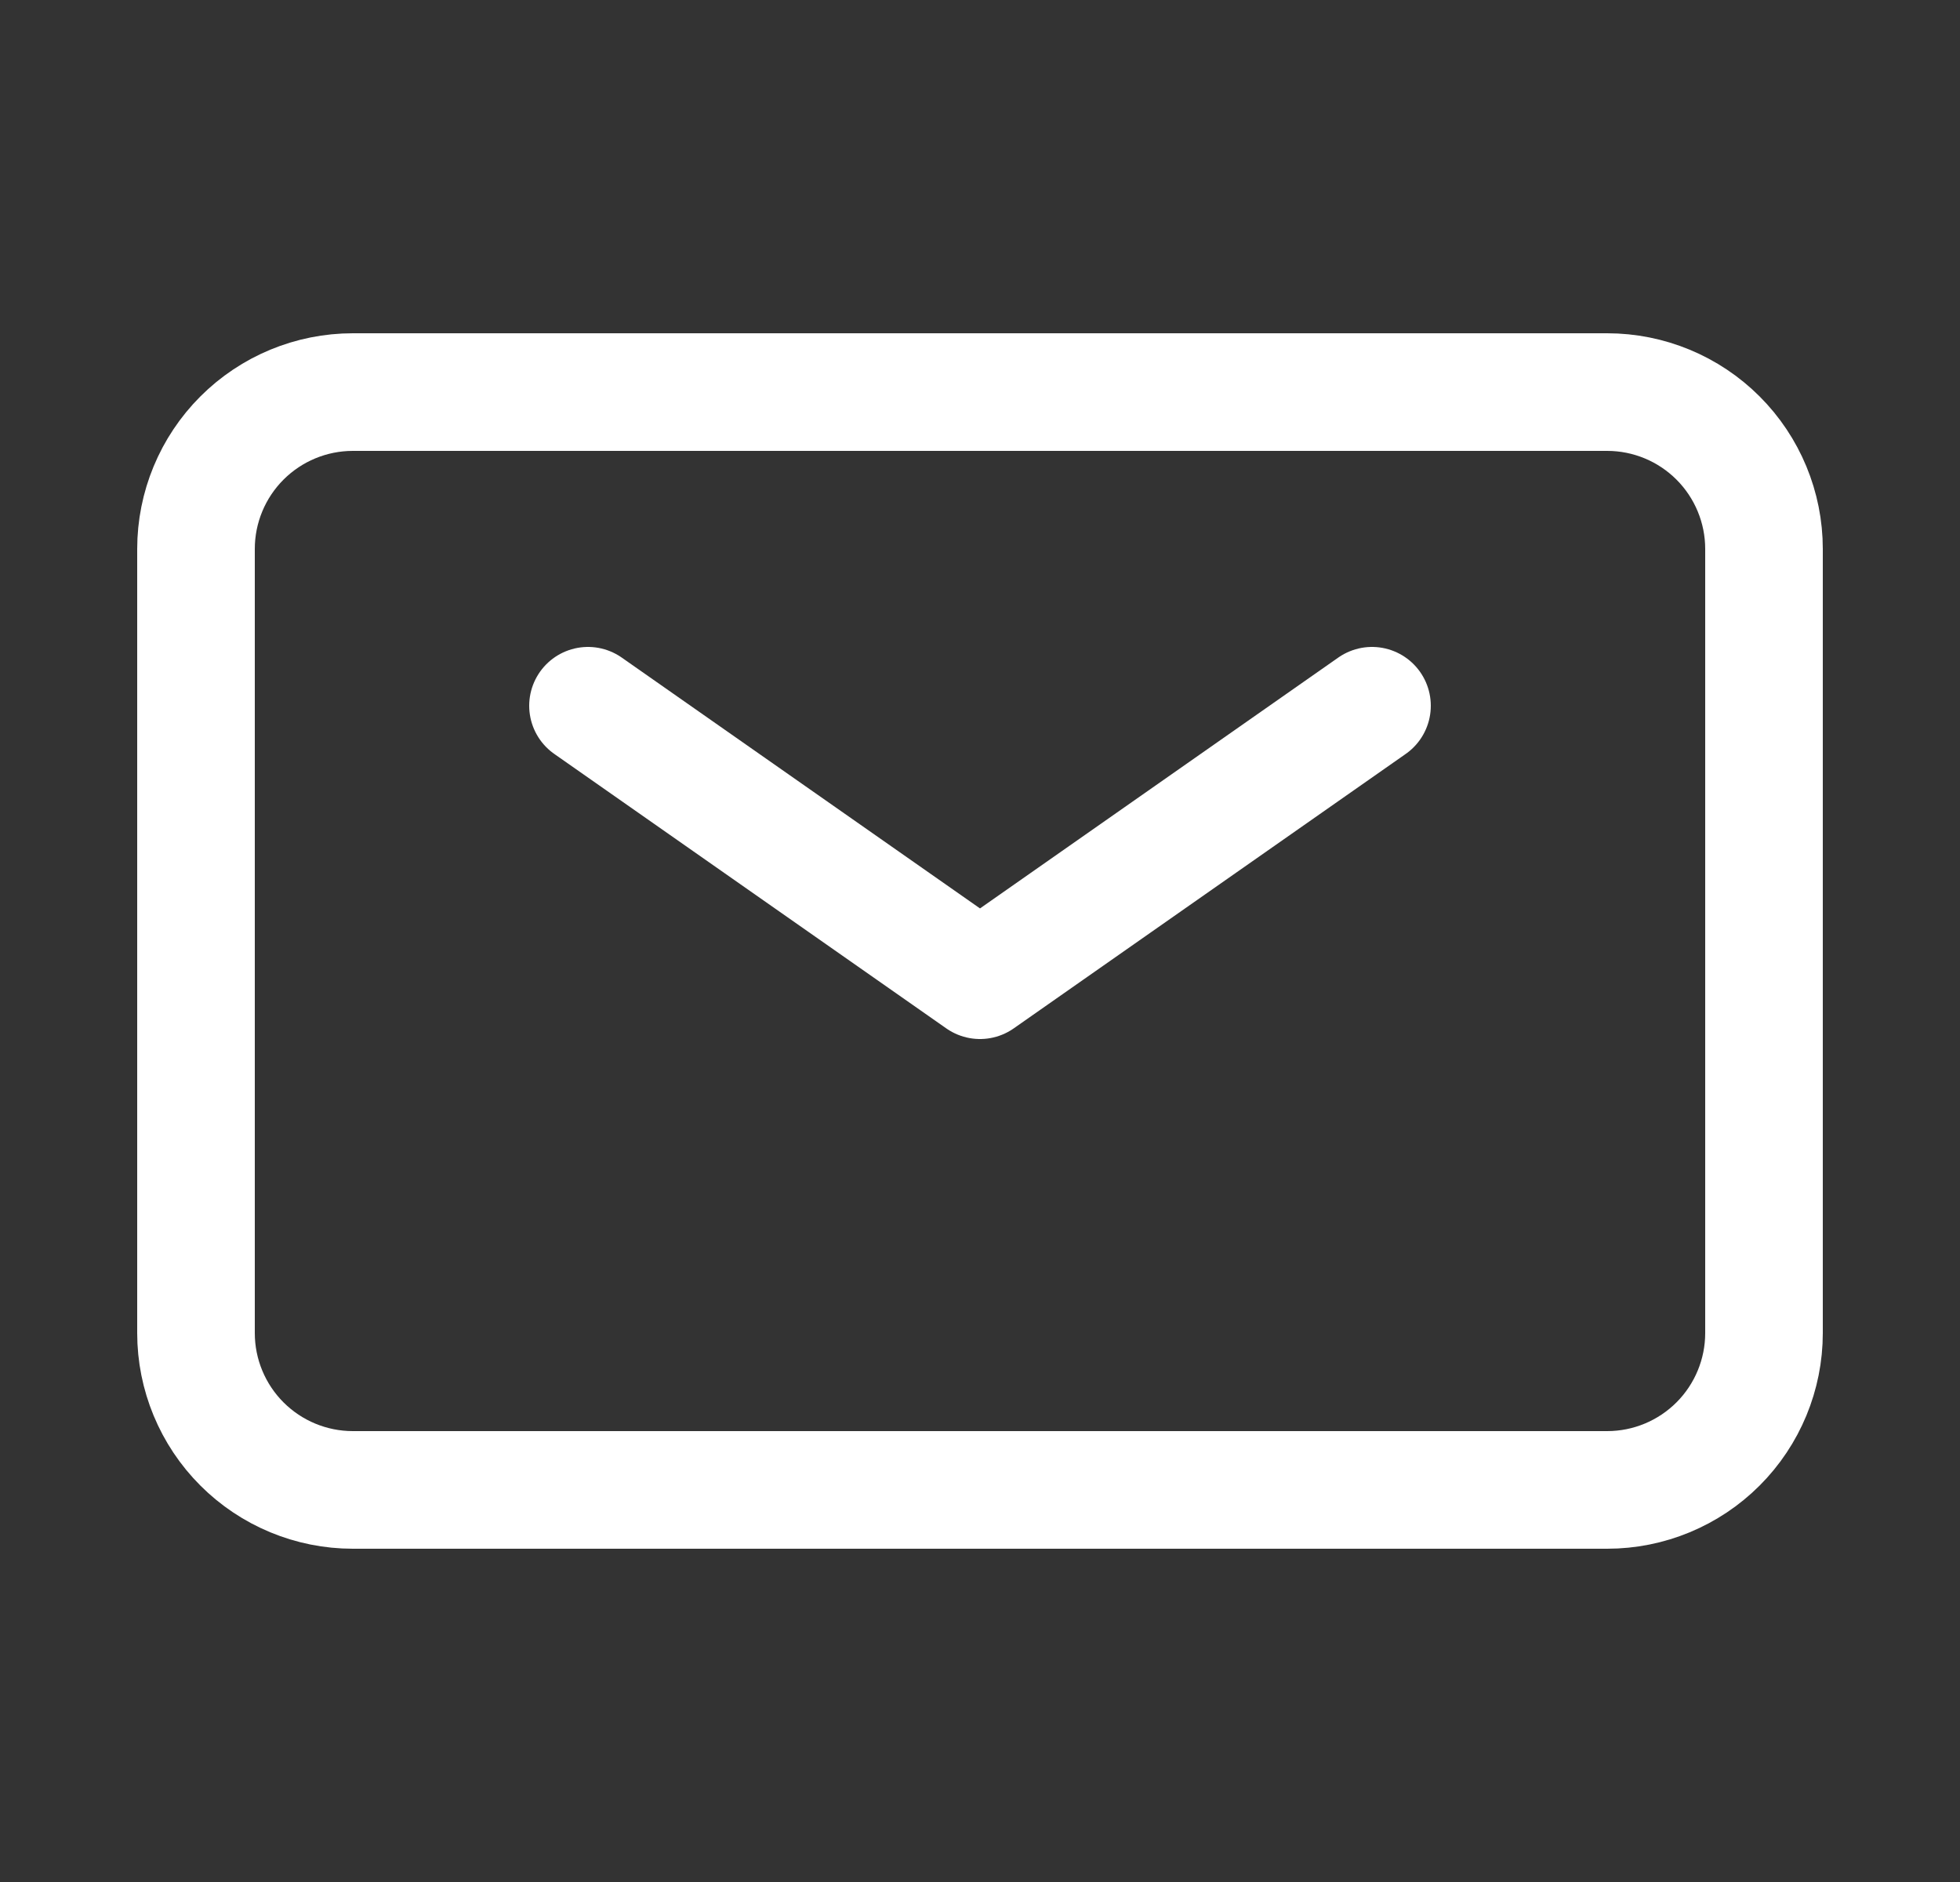
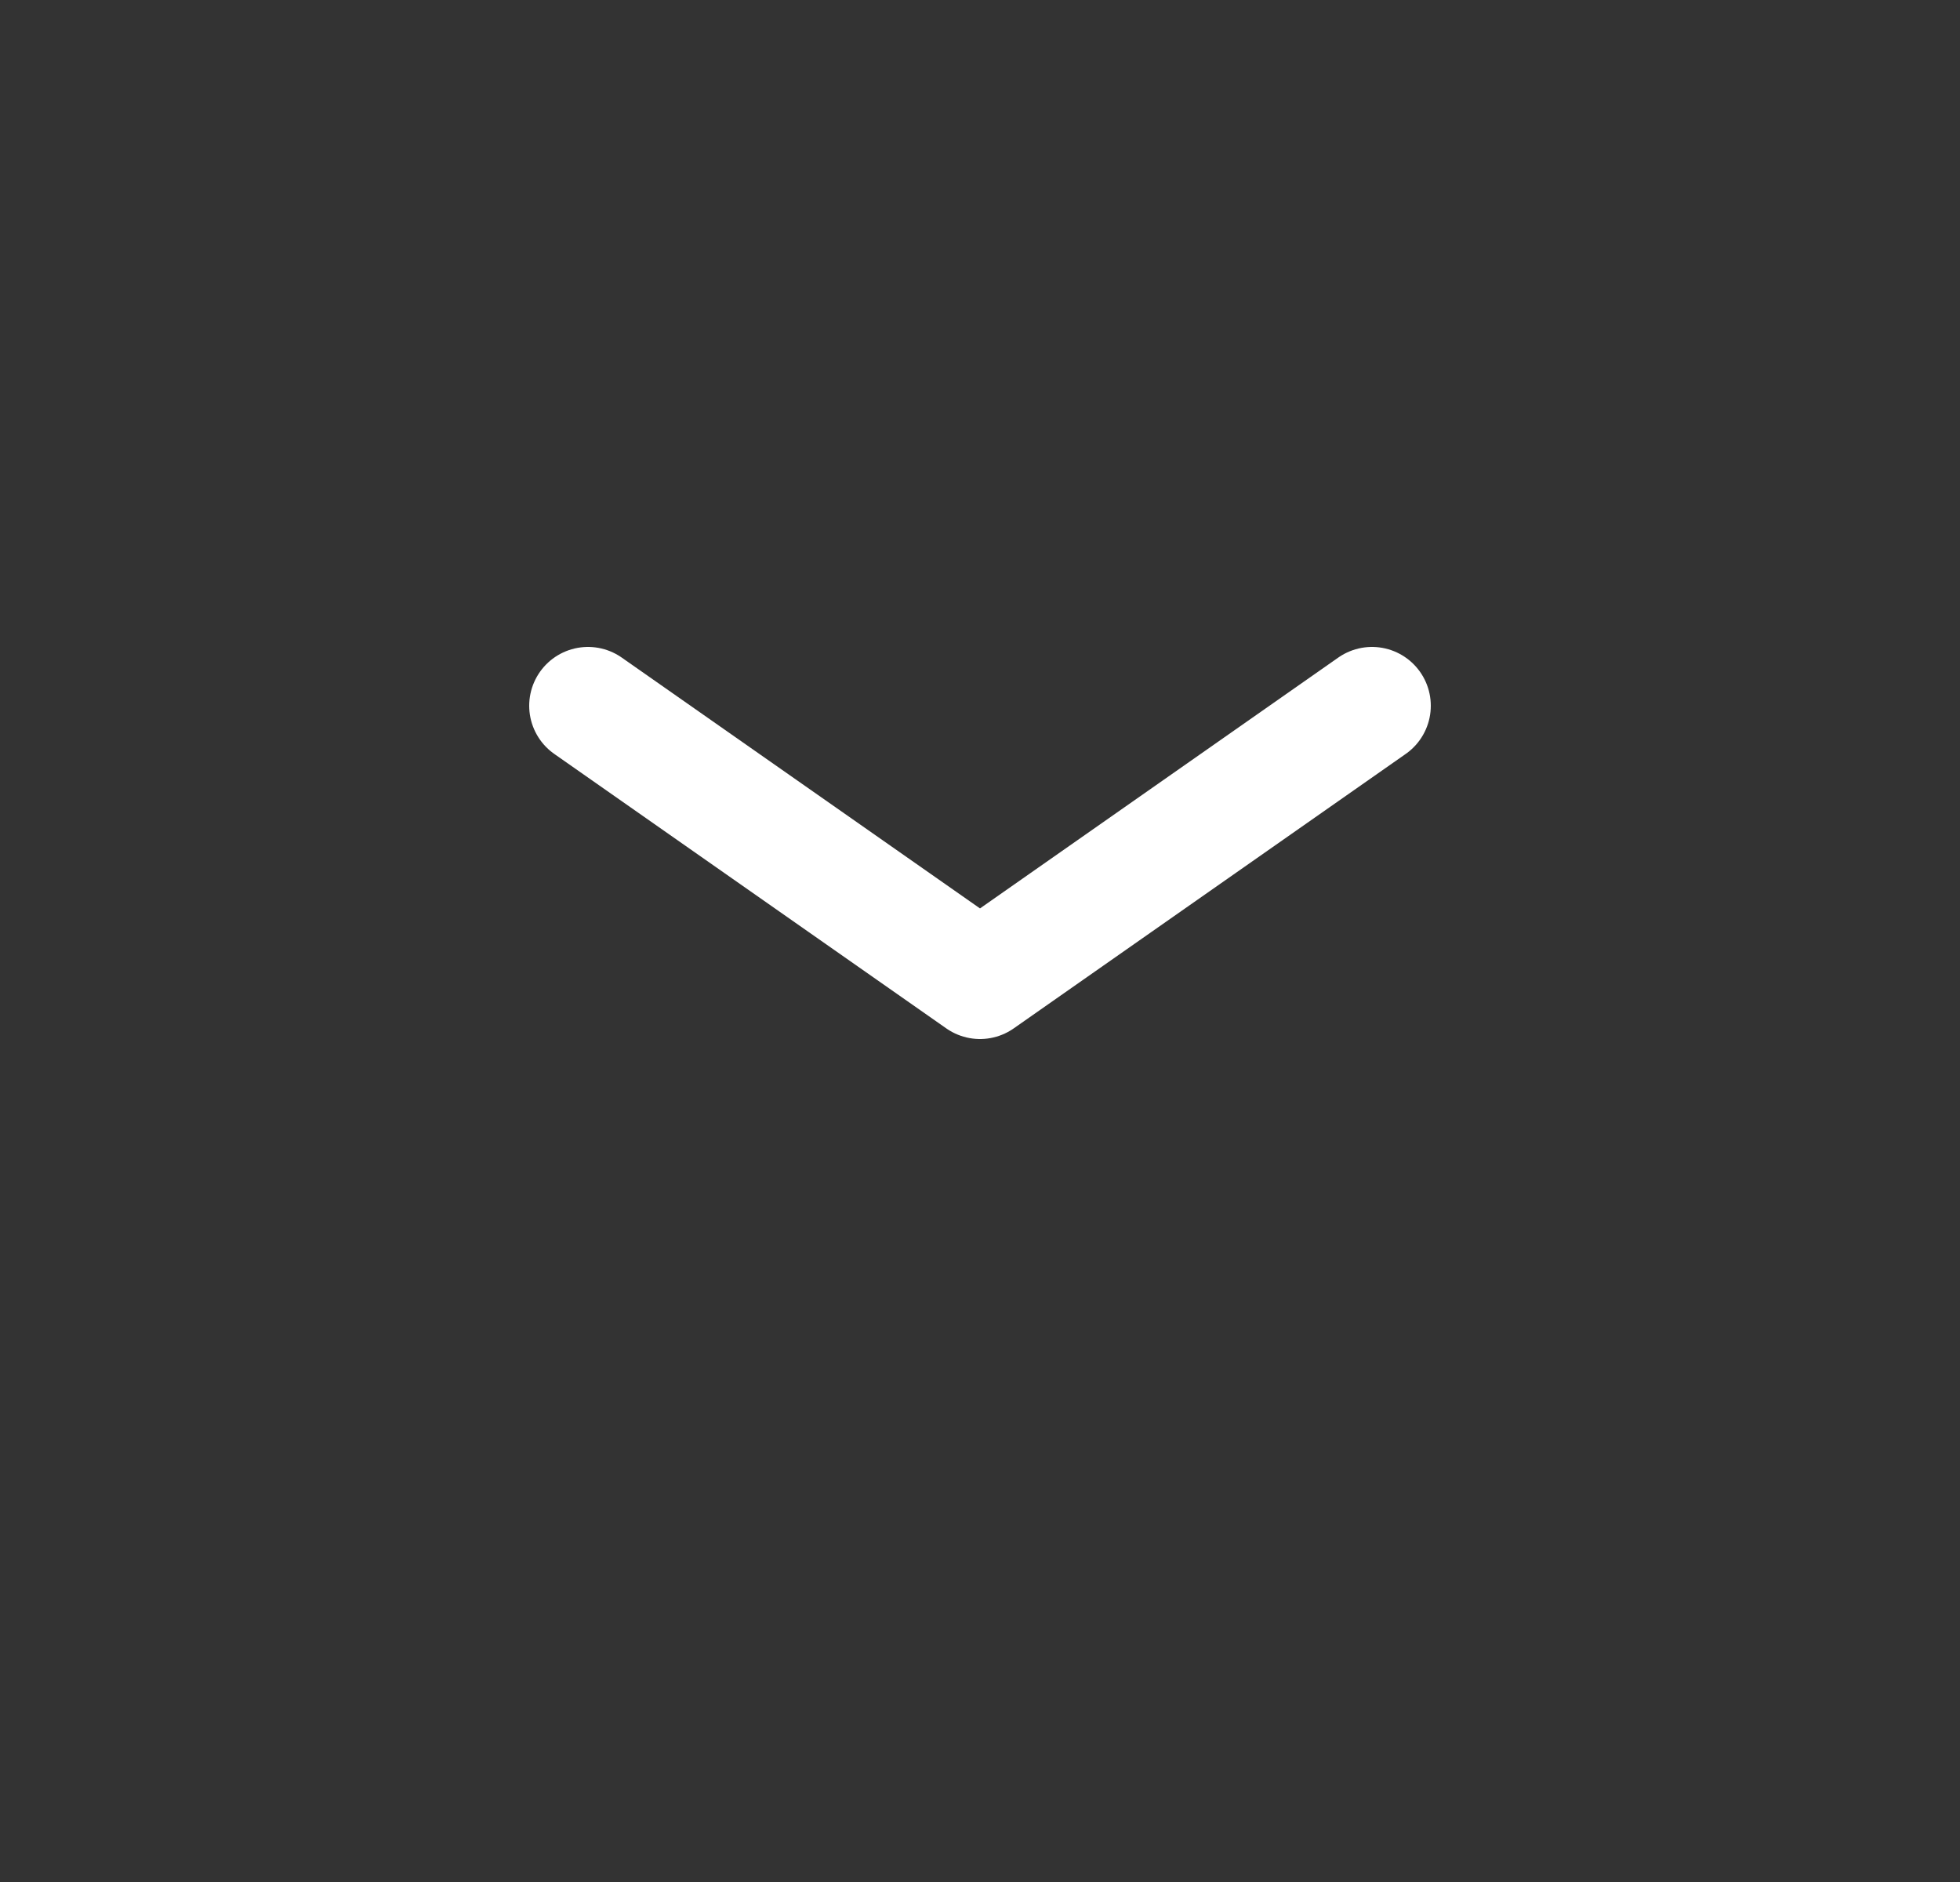
<svg xmlns="http://www.w3.org/2000/svg" width="25" height="24" viewBox="0 0 25 24" fill="none">
  <rect x="0" y="0" width="25" height="24" fill="#333333" stroke="none" />
  <g id="iconoir:mail">
    <g id="Group">
      <path id="Vector" d="M7.5 9L12.5 12.5L17.5 9" stroke="white" stroke-width="1.5" stroke-linecap="round" stroke-linejoin="round" />
-       <path id="Vector_2" d="M2.5 17V7C2.5 6.47 2.711 5.961 3.086 5.586C3.461 5.211 3.97 5 4.5 5H20.5C21.03 5 21.539 5.211 21.914 5.586C22.289 5.961 22.5 6.47 22.5 7V17C22.5 17.53 22.289 18.039 21.914 18.414C21.539 18.789 21.03 19 20.5 19H4.5C3.97 19 3.461 18.789 3.086 18.414C2.711 18.039 2.5 17.53 2.5 17Z" stroke="white" stroke-width="1.5" />
    </g>
  </g>
</svg>